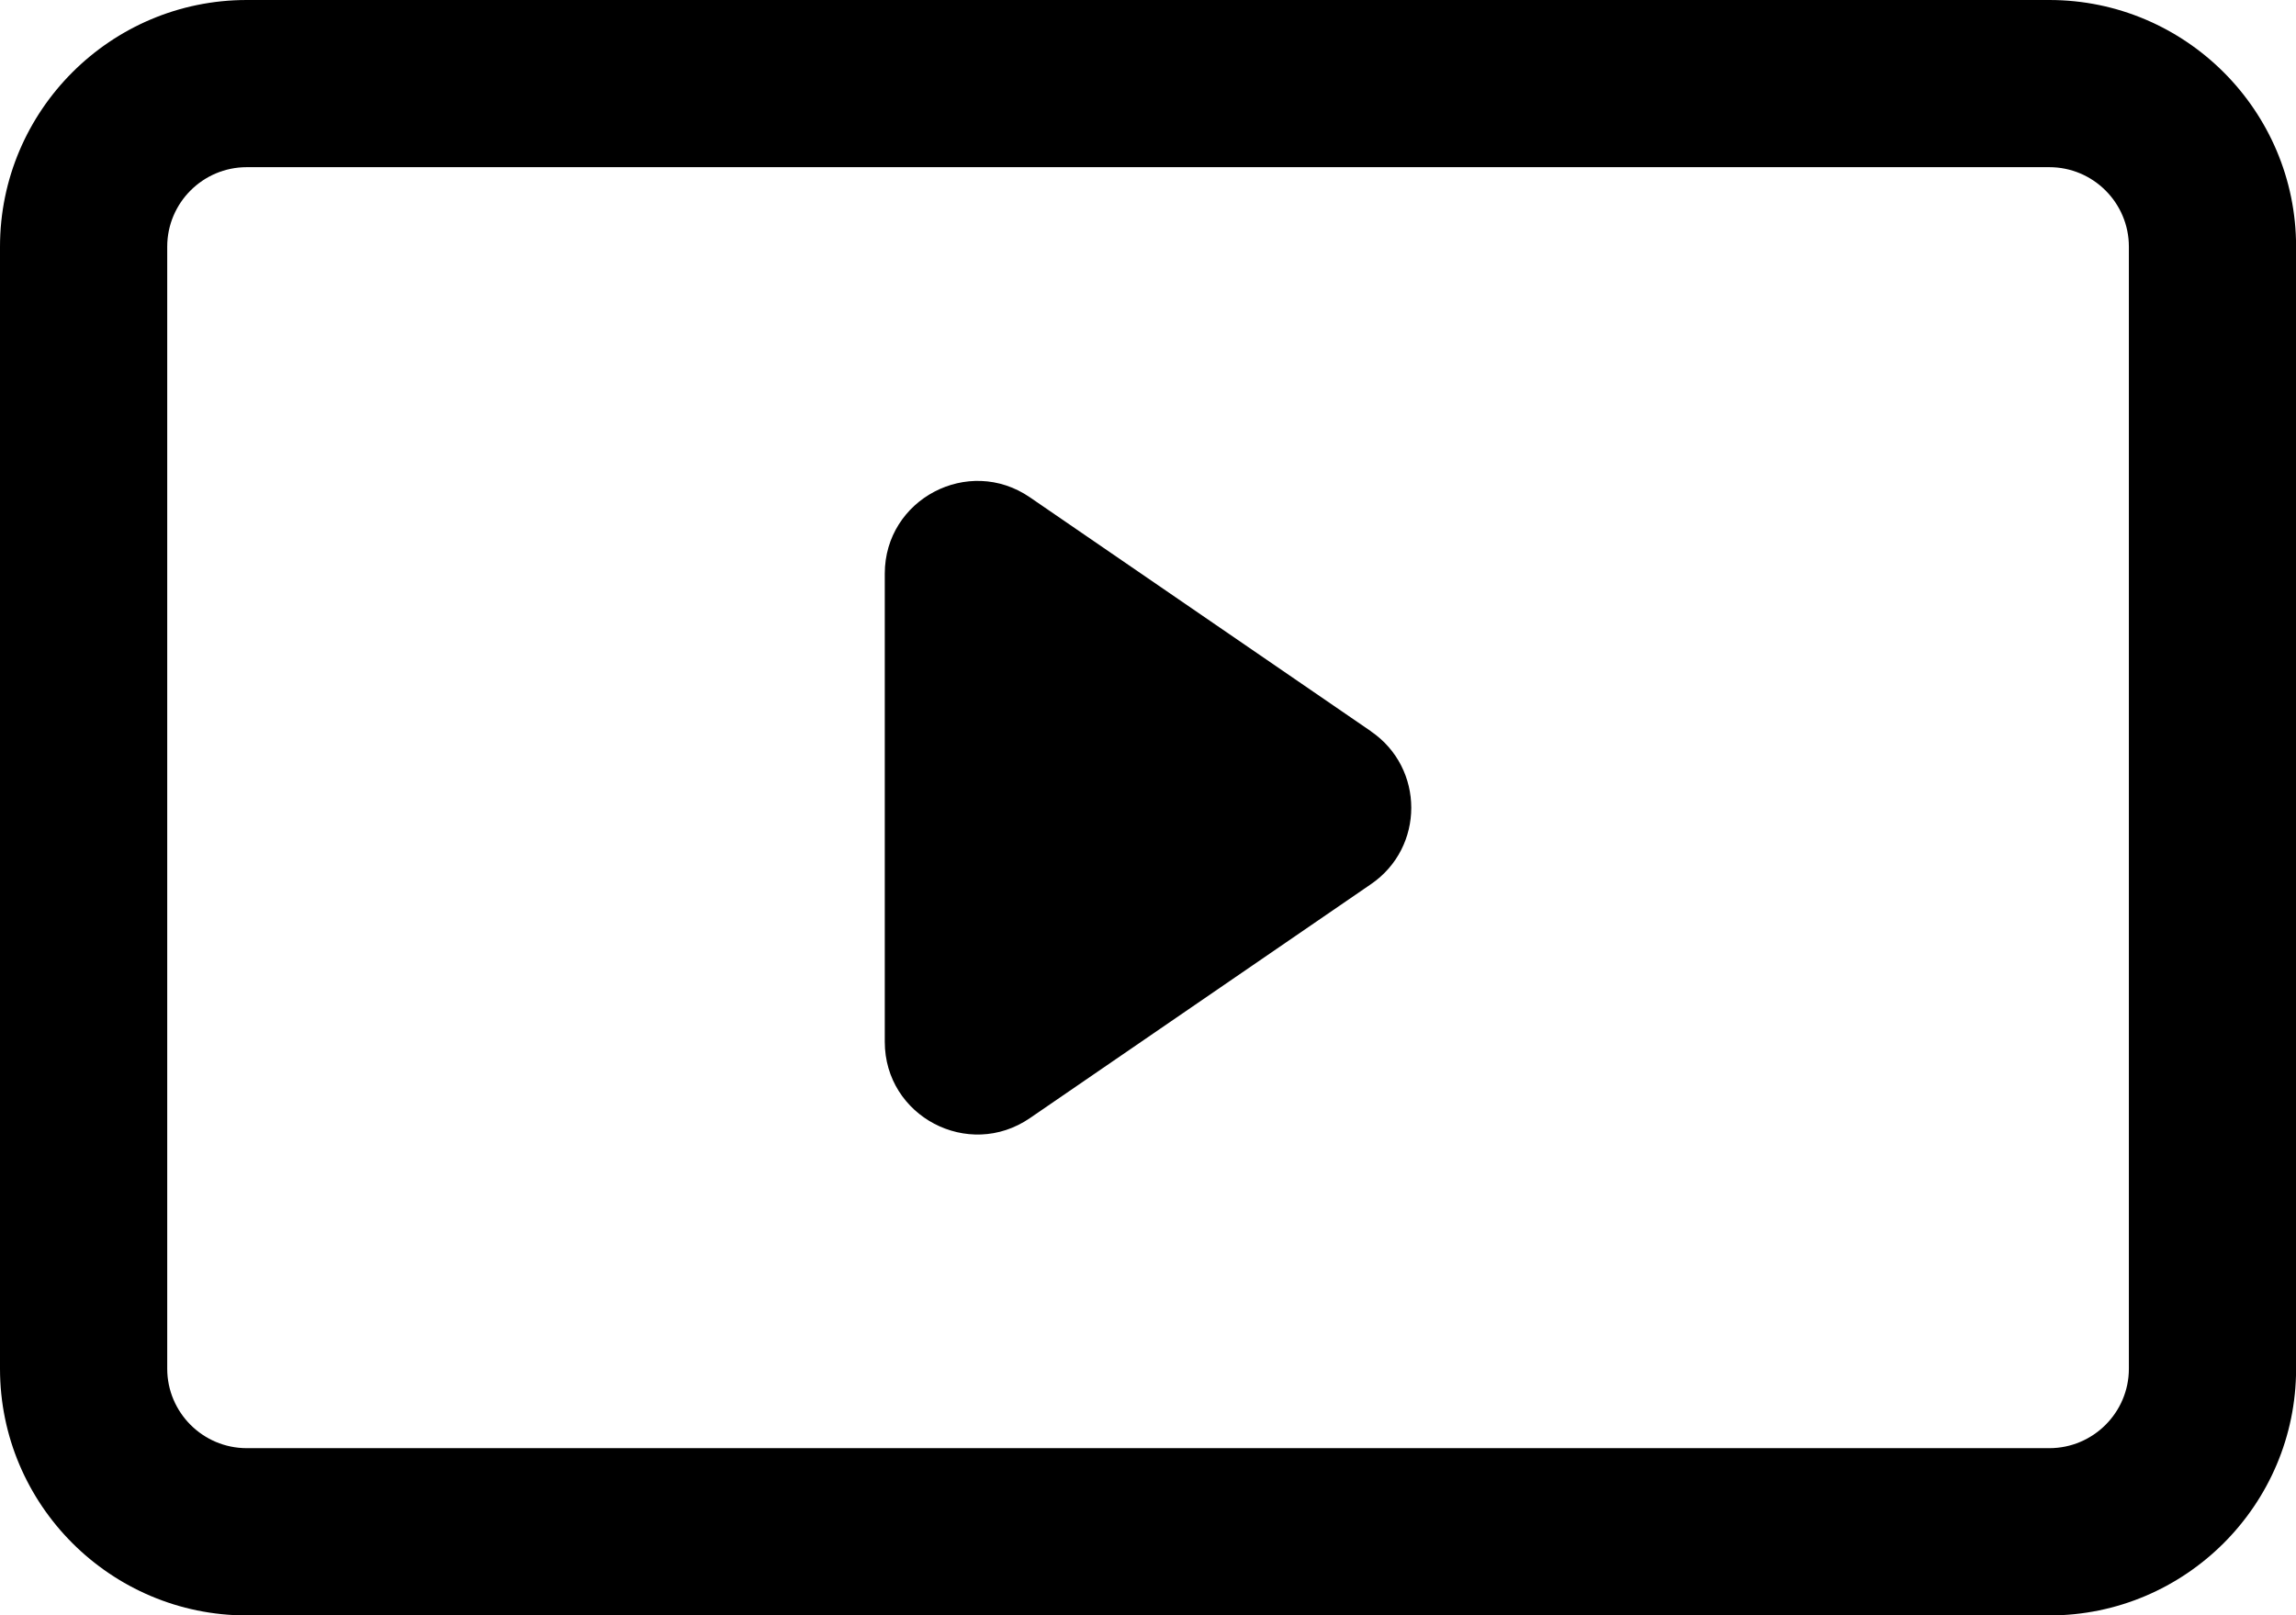
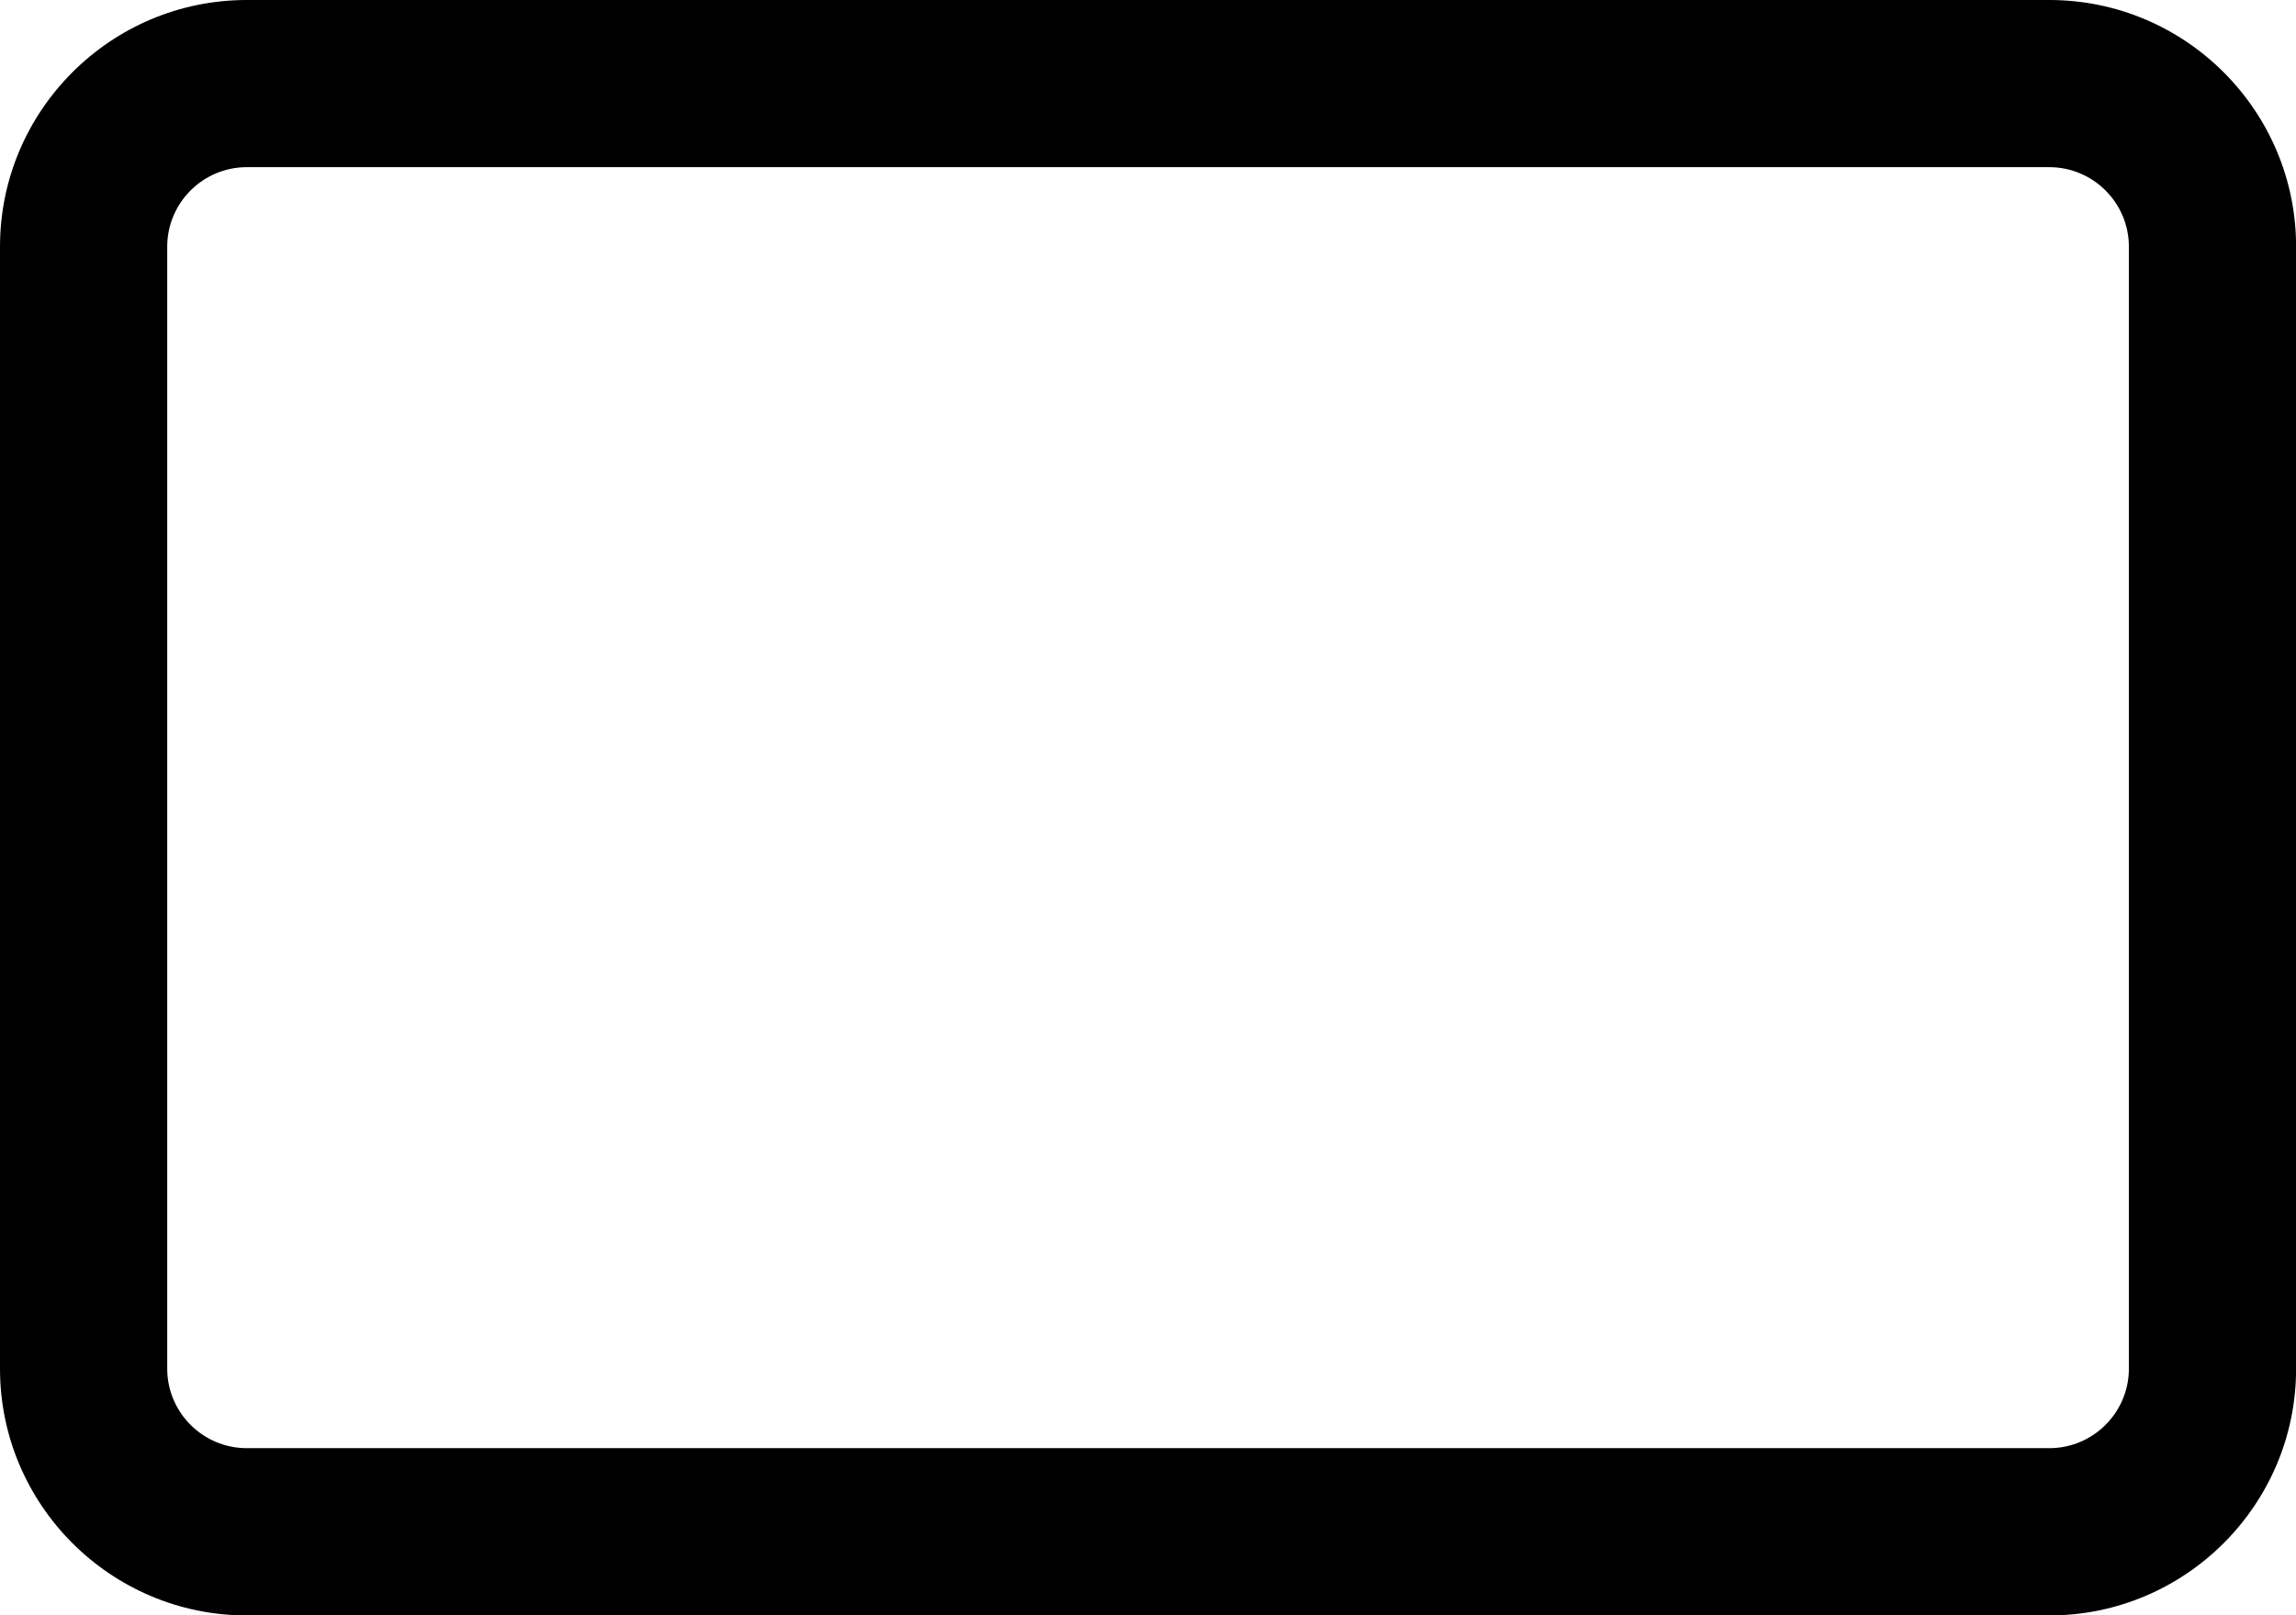
<svg xmlns="http://www.w3.org/2000/svg" id="_Слой_2" data-name="Слой 2" viewBox="0 0 233.55 164.36">
  <g id="_Слой_1-2" data-name="Слой 1">
    <g>
      <path d="m208.46,0H25.1C11.26,0,0,11.26,0,25.1v114.17c0,13.84,11.26,25.1,25.1,25.1h183.36c13.84,0,25.1-11.26,25.1-25.1V25.1c0-13.84-11.26-25.1-25.1-25.1Zm8.09,139.26c0,4.46-3.63,8.09-8.09,8.09H25.1c-4.46,0-8.09-3.63-8.09-8.09V25.1c0-4.46,3.63-8.09,8.09-8.09h183.36c4.46,0,8.09,3.63,8.09,8.09v114.17Z" />
-       <path d="m139.46,74.41l-34.7-23.81c-6.25-4.29-14.76.19-14.76,7.77v47.63c0,7.59,8.5,12.06,14.76,7.77l34.7-23.81c5.46-3.74,5.46-11.8,0-15.54Z" />
    </g>
  </g>
</svg>